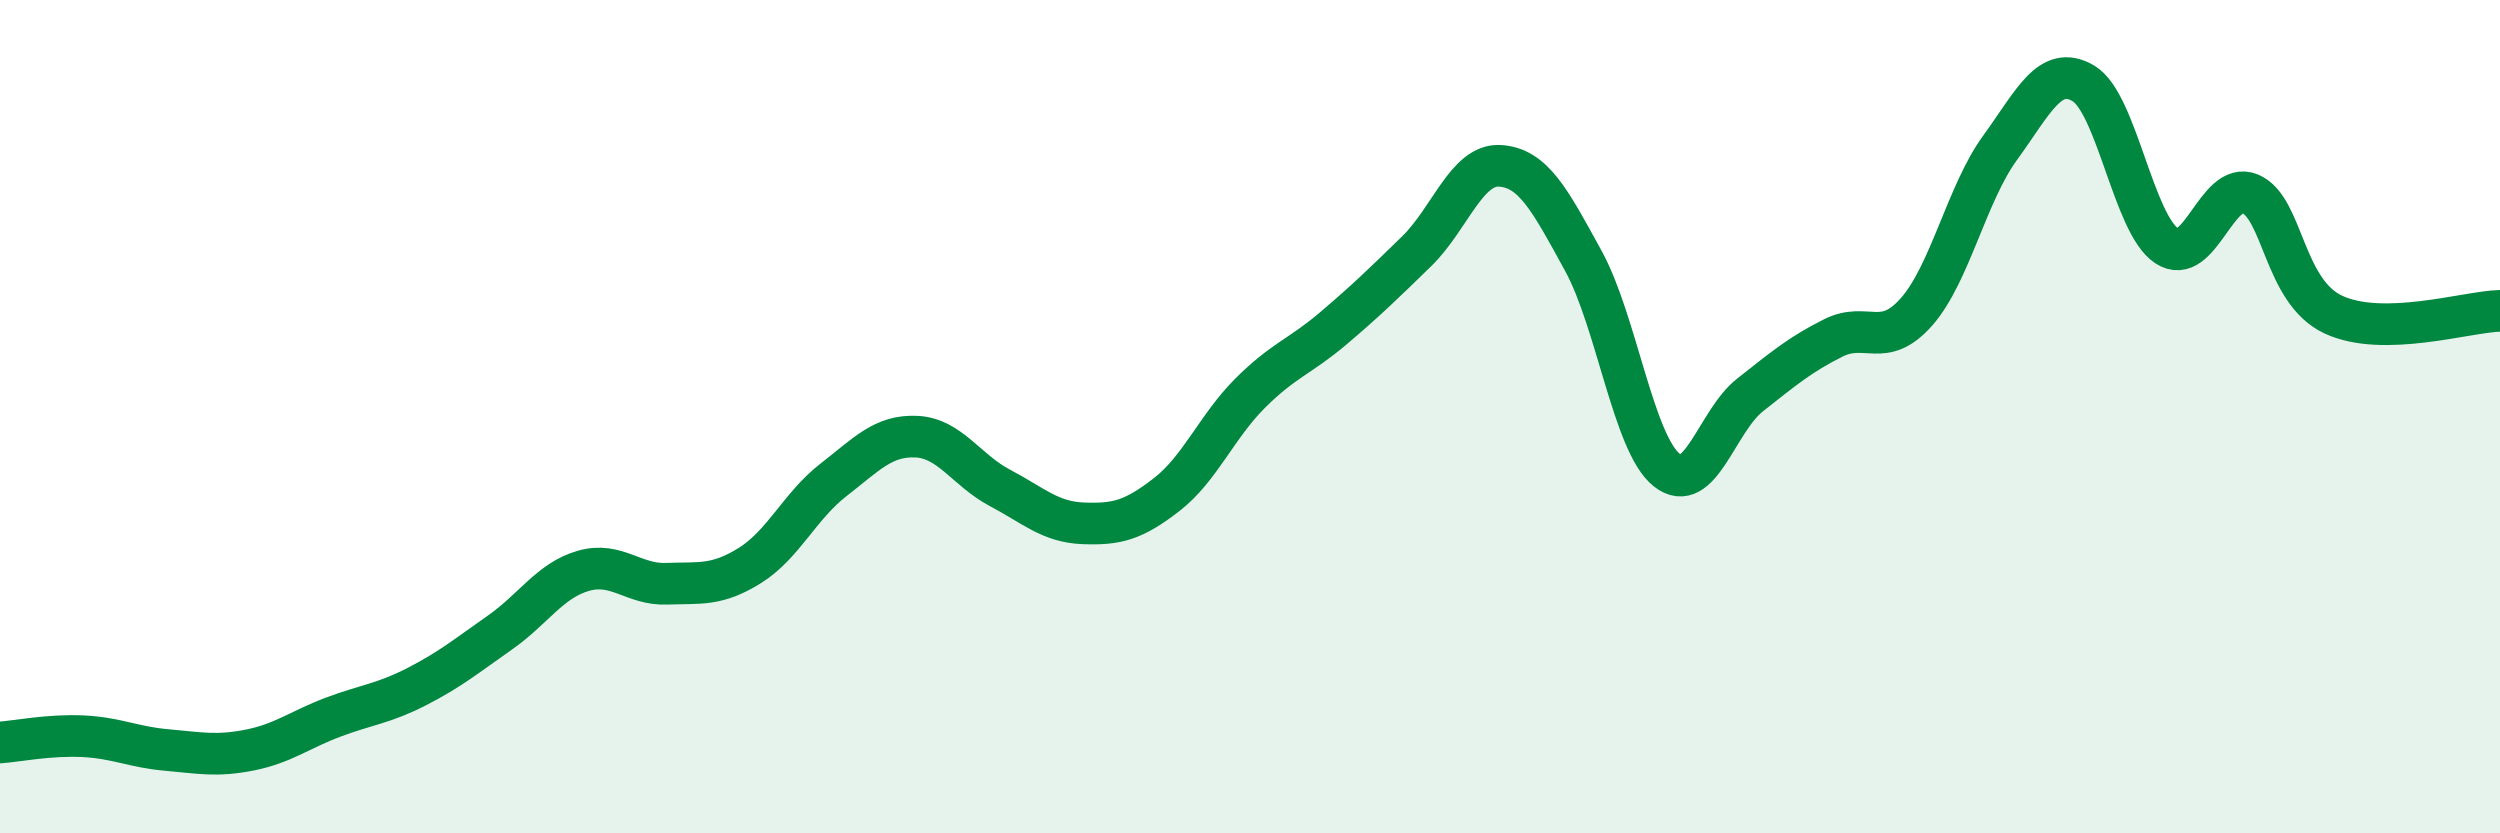
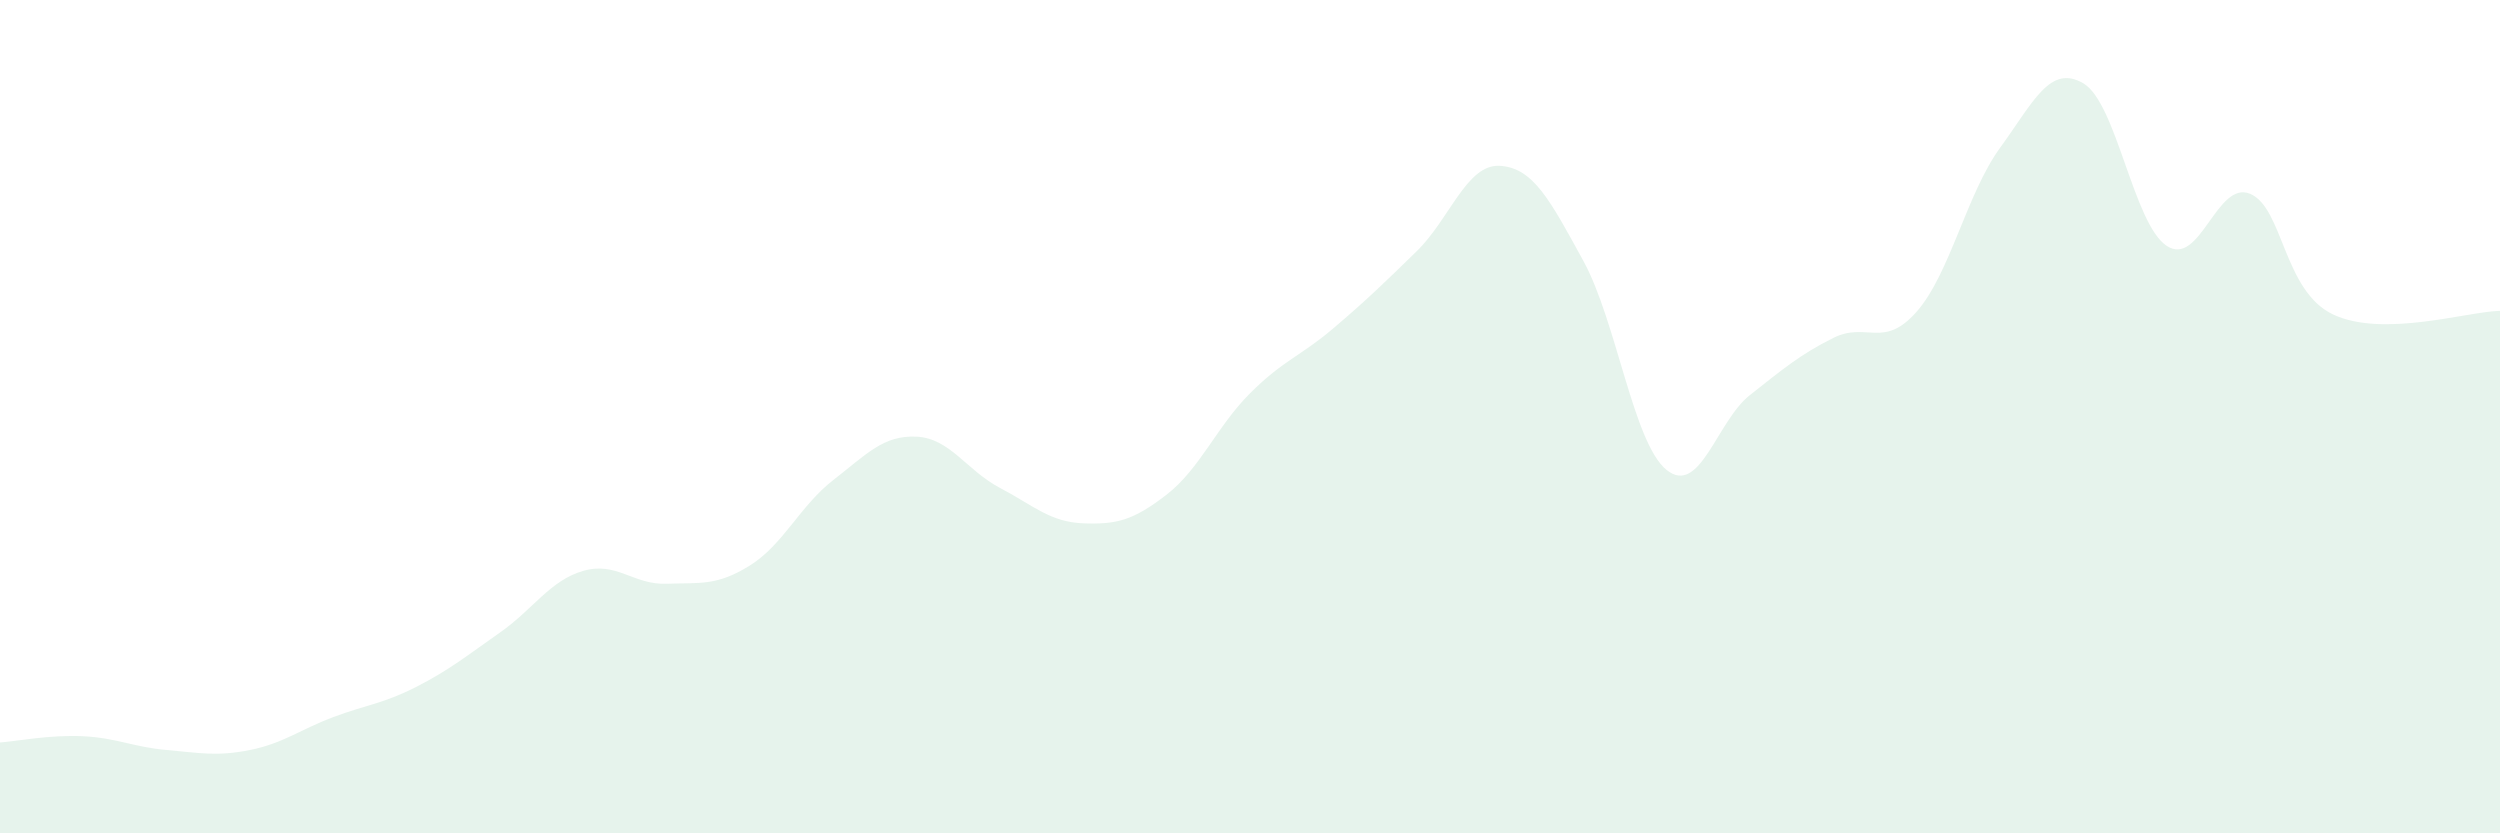
<svg xmlns="http://www.w3.org/2000/svg" width="60" height="20" viewBox="0 0 60 20">
  <path d="M 0,17.82 C 0.4,17.79 1.2,17.63 2,17.67 C 2.8,17.71 3.2,17.93 4,18 C 4.8,18.07 5.2,18.16 6,18 C 6.8,17.84 7.2,17.51 8,17.21 C 8.8,16.91 9.2,16.89 10,16.48 C 10.8,16.07 11.2,15.74 12,15.18 C 12.8,14.62 13.2,13.93 14,13.7 C 14.8,13.47 15.2,14.04 16,14.01 C 16.8,13.98 17.2,14.07 18,13.57 C 18.8,13.07 19.2,12.14 20,11.52 C 20.8,10.9 21.2,10.44 22,10.48 C 22.8,10.52 23.2,11.29 24,11.71 C 24.8,12.13 25.2,12.53 26,12.56 C 26.8,12.59 27.2,12.49 28,11.87 C 28.8,11.25 29.2,10.24 30,9.44 C 30.8,8.64 31.2,8.56 32,7.88 C 32.8,7.2 33.2,6.81 34,6.03 C 34.8,5.25 35.2,3.93 36,3.98 C 36.8,4.03 37.2,4.8 38,6.26 C 38.8,7.72 39.2,10.64 40,11.28 C 40.8,11.92 41.2,10.11 42,9.48 C 42.8,8.85 43.2,8.51 44,8.11 C 44.8,7.71 45.2,8.39 46,7.48 C 46.8,6.57 47.2,4.65 48,3.55 C 48.8,2.45 49.2,1.53 50,2 C 50.8,2.47 51.2,5.37 52,5.9 C 52.8,6.43 53.2,4.32 54,4.65 C 54.8,4.98 54.8,6.99 56,7.55 C 57.2,8.11 59.2,7.48 60,7.46L60 20L0 20Z" fill="#008740" opacity="0.1" stroke-linecap="round" stroke-linejoin="round" />
-   <path d="M 0,17.82 C 0.4,17.79 1.2,17.63 2,17.67 C 2.8,17.71 3.2,17.93 4,18 C 4.8,18.07 5.2,18.16 6,18 C 6.8,17.84 7.2,17.51 8,17.21 C 8.8,16.91 9.2,16.89 10,16.48 C 10.8,16.07 11.2,15.74 12,15.18 C 12.8,14.62 13.2,13.93 14,13.7 C 14.8,13.47 15.2,14.04 16,14.01 C 16.8,13.98 17.2,14.07 18,13.57 C 18.8,13.07 19.2,12.14 20,11.52 C 20.8,10.9 21.2,10.44 22,10.48 C 22.8,10.52 23.2,11.29 24,11.71 C 24.8,12.13 25.2,12.53 26,12.56 C 26.8,12.59 27.2,12.49 28,11.87 C 28.8,11.25 29.2,10.24 30,9.44 C 30.8,8.64 31.2,8.56 32,7.88 C 32.8,7.2 33.2,6.81 34,6.03 C 34.8,5.25 35.2,3.93 36,3.98 C 36.8,4.03 37.2,4.8 38,6.26 C 38.8,7.72 39.2,10.64 40,11.28 C 40.8,11.92 41.2,10.11 42,9.48 C 42.8,8.85 43.2,8.51 44,8.11 C 44.8,7.71 45.2,8.39 46,7.48 C 46.8,6.57 47.2,4.65 48,3.55 C 48.8,2.45 49.2,1.53 50,2 C 50.8,2.47 51.2,5.37 52,5.9 C 52.8,6.43 53.2,4.32 54,4.65 C 54.8,4.98 54.8,6.99 56,7.55 C 57.2,8.11 59.2,7.48 60,7.46" stroke="#008740" stroke-width="1" fill="none" stroke-linecap="round" stroke-linejoin="round" />
</svg>